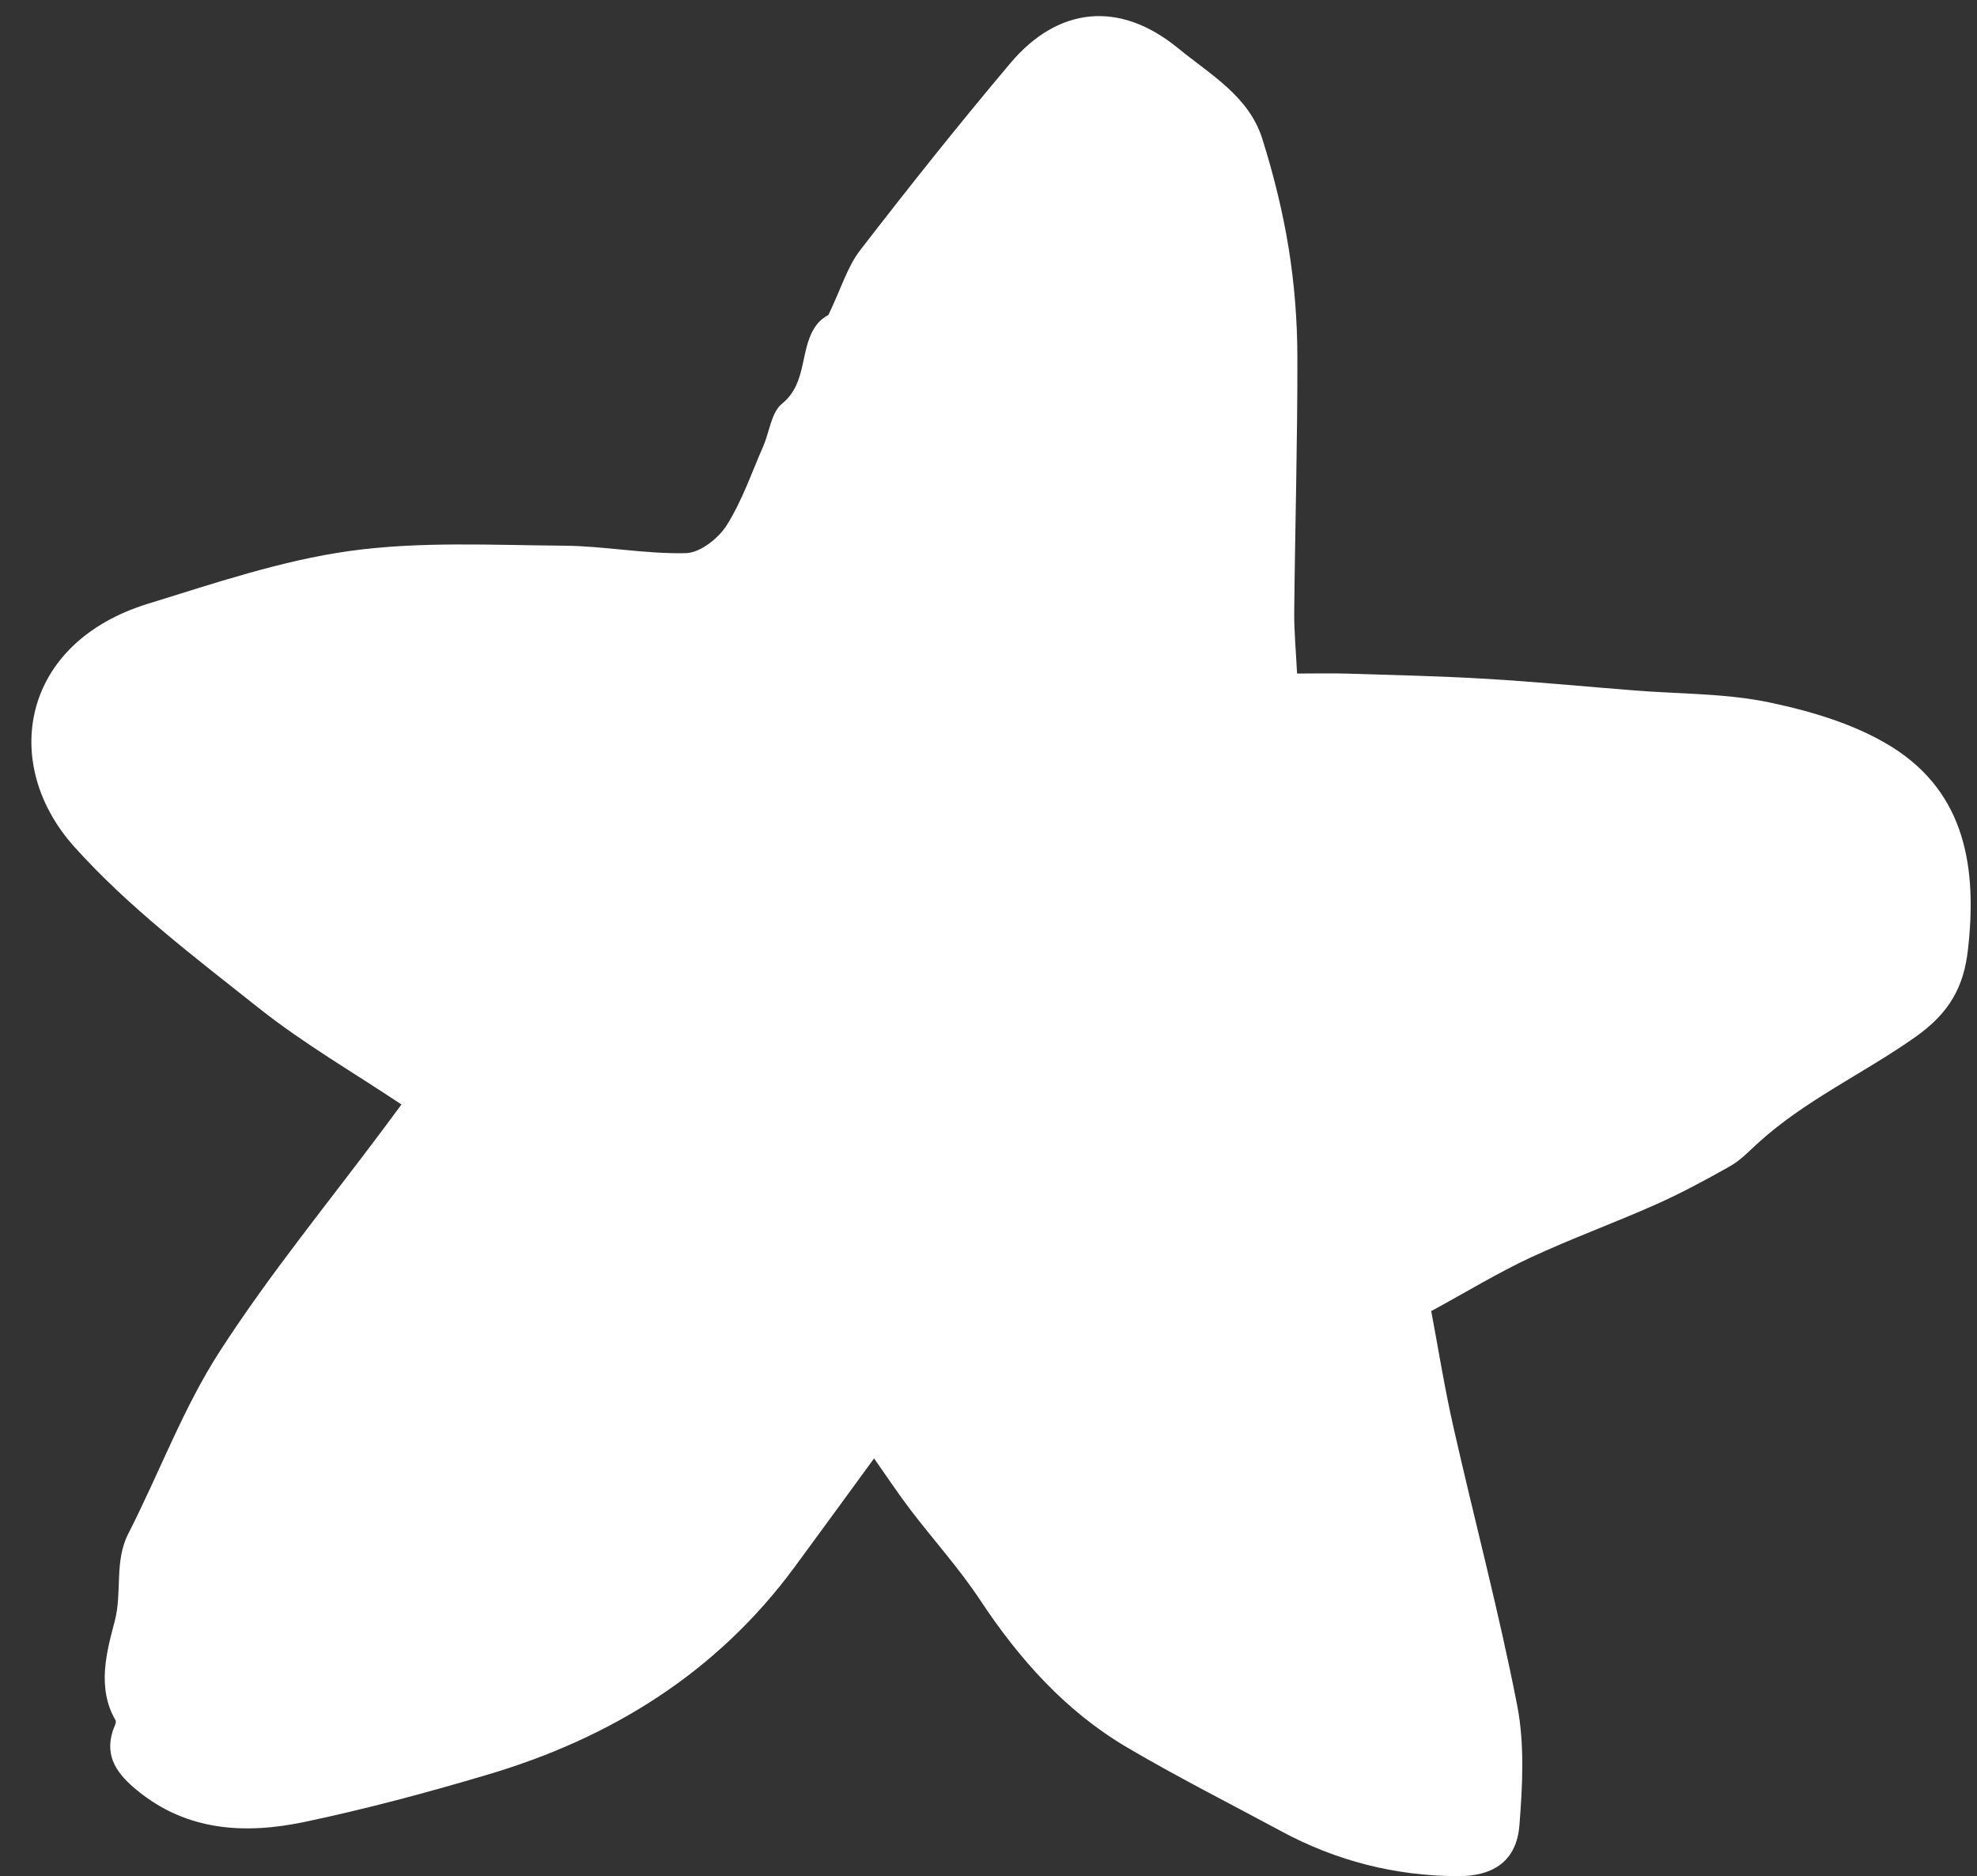
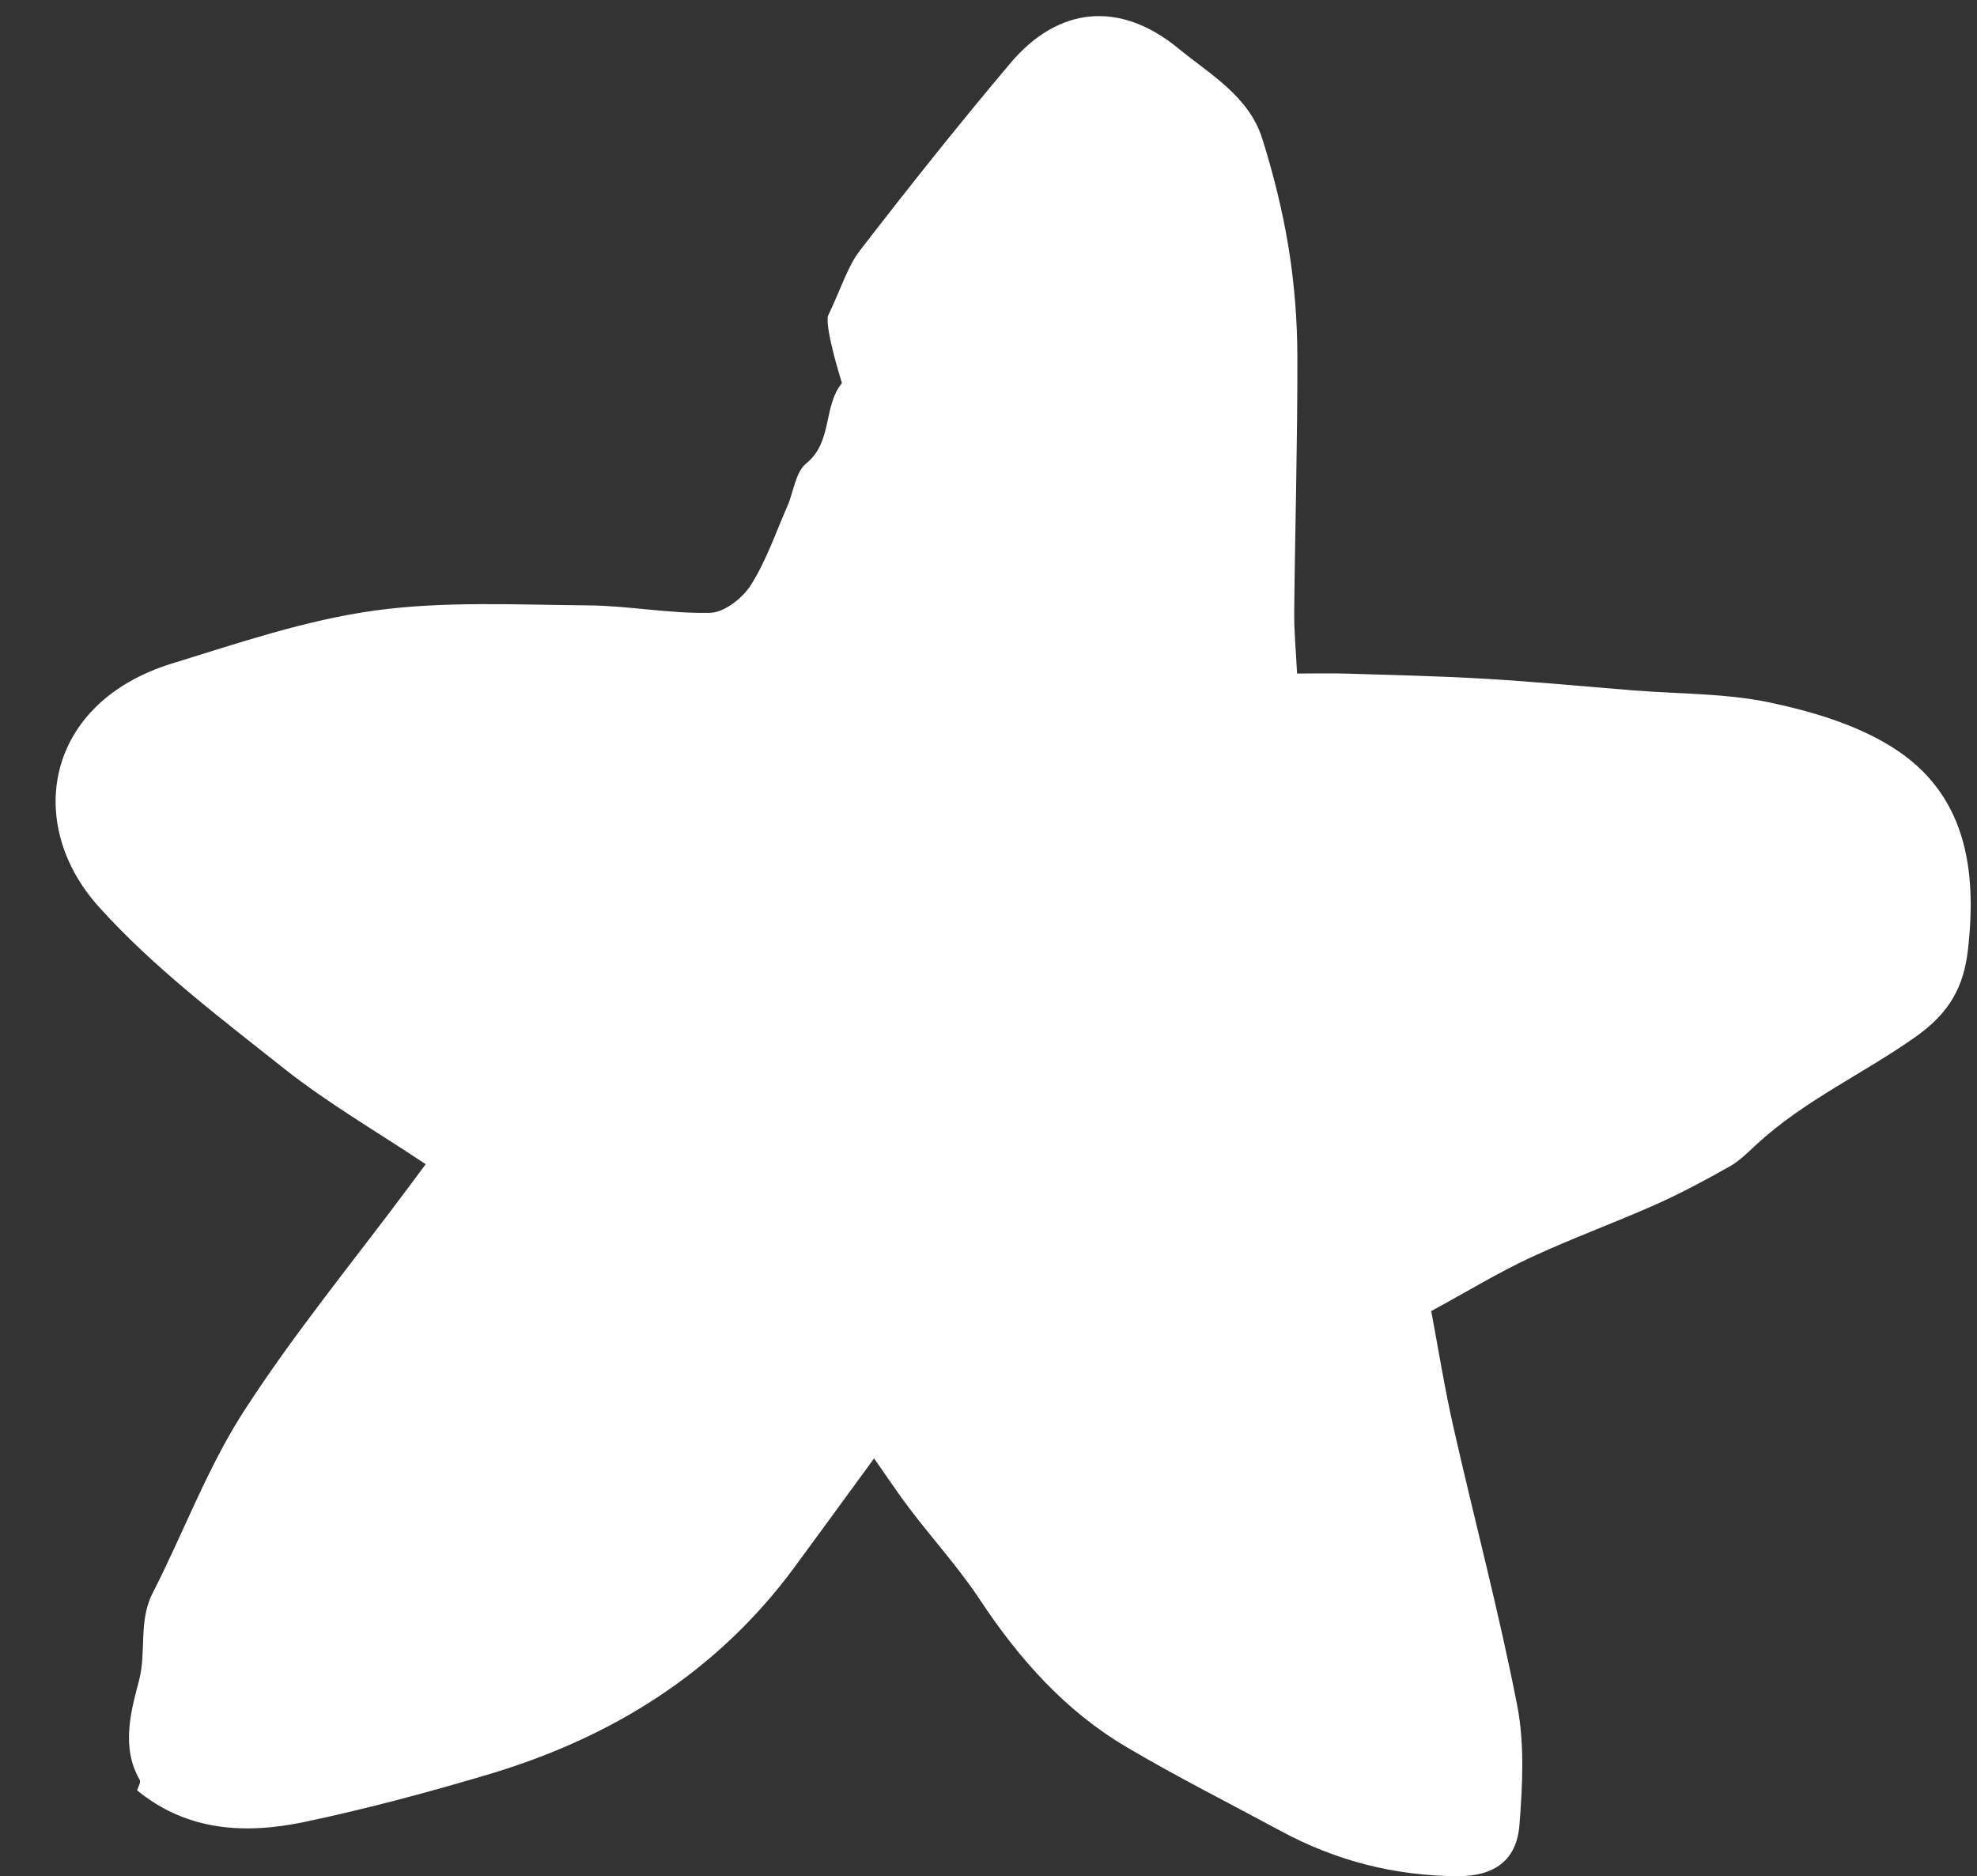
<svg xmlns="http://www.w3.org/2000/svg" fill="#000000" height="478" preserveAspectRatio="xMidYMid meet" version="1" viewBox="-8.0 -4.1 503.7 478.0" width="503.7" zoomAndPan="magnify">
  <rect x="-8.0" y="-4.1" width="503.7" height="478.0" fill="#333333" stroke="none" />
  <g id="change1_1">
-     <path d="M203.06,76.144c3.314-6.924,4.87-12.331,8.067-16.472c12.465-16.145,25.169-32.125,38.324-47.711 c12.073-14.305,27.744-16.04,42.688-3.791c8.171,6.698,18.034,12.202,21.463,23.063c2.872,9.095,5.194,18.451,6.717,27.861 c1.474,9.106,2.204,18.426,2.225,27.654c0.047,21.63-0.585,43.261-0.803,64.893c-0.051,5.086,0.451,10.178,0.727,15.845 c4.428,0,8.644-0.11,12.853,0.021c11.789,0.368,23.587,0.622,35.357,1.322c12.581,0.749,25.135,1.959,37.702,2.961 c11.532,0.92,23.304,0.703,34.53,3.073c10.738,2.267,21.928,5.591,31.116,11.334c18.923,11.828,21.693,31.164,19.368,51.627 c-1.063,9.357-4.559,16.02-13.456,22.293c-13.271,9.358-28.306,16.157-40.348,27.263c-2.169,2.001-4.299,4.196-6.83,5.623 c-6.165,3.478-12.423,6.856-18.884,9.733c-10.576,4.709-21.493,8.667-31.982,13.551c-8.187,3.812-15.943,8.549-25.246,13.613 c1.741,9.203,3.36,19.402,5.632,29.453c5.352,23.674,11.623,47.16,16.263,70.967c1.923,9.868,1.37,20.421,0.576,30.555 c-0.704,8.983-6.469,13.017-15.723,12.979c-15.935-0.066-30.945-3.88-44.979-11.455c-13.14-7.093-26.497-13.818-39.349-21.399 c-15.625-9.217-27.399-22.445-37.379-37.531c-5.332-8.06-11.893-15.301-17.77-23.01c-3.089-4.053-5.9-8.317-9.222-13.033 c-6.907,9.443-13.54,18.562-20.225,27.642c-19.795,26.887-46.624,43.538-78.19,52.907c-15.425,4.578-31.013,8.777-46.753,12.074 c-15.037,3.15-29.881,2.383-42.604-8.064c-4.805-3.946-8.394-8.395-6.172-15.204c0.289-0.885,1.009-2.085,0.682-2.646 c-4.857-8.329-2.203-17.655-0.215-25.205c1.973-7.492-0.157-15.24,3.467-22.332c7.881-15.419,13.949-31.948,23.274-46.401 c12.832-19.889,27.991-38.277,42.152-57.308c1.412-1.898,2.821-3.8,4.172-5.619c-12.224-8.168-24.932-15.507-36.303-24.53 c-16.321-12.95-33.229-25.726-47.051-41.121c-18.928-21.083-13.645-51.925,18.705-61.895c16.961-5.227,34.03-11.044,51.484-13.468 c17.873-2.482,36.28-1.484,54.448-1.347c10.41,0.078,20.828,2.159,31.206,1.903c3.598-0.089,8.268-3.757,10.374-7.097 c3.913-6.204,6.338-13.352,9.31-20.139c1.6-3.654,2.045-8.617,4.768-10.817c6.822-5.514,4.264-14.557,9.11-20.467 C201.449,76.939,203.154,76.073,203.06,76.144z" fill="#ffffff" />
+     <path d="M203.06,76.144c3.314-6.924,4.87-12.331,8.067-16.472c12.465-16.145,25.169-32.125,38.324-47.711 c12.073-14.305,27.744-16.04,42.688-3.791c8.171,6.698,18.034,12.202,21.463,23.063c2.872,9.095,5.194,18.451,6.717,27.861 c1.474,9.106,2.204,18.426,2.225,27.654c0.047,21.63-0.585,43.261-0.803,64.893c-0.051,5.086,0.451,10.178,0.727,15.845 c4.428,0,8.644-0.11,12.853,0.021c11.789,0.368,23.587,0.622,35.357,1.322c12.581,0.749,25.135,1.959,37.702,2.961 c11.532,0.92,23.304,0.703,34.53,3.073c10.738,2.267,21.928,5.591,31.116,11.334c18.923,11.828,21.693,31.164,19.368,51.627 c-1.063,9.357-4.559,16.02-13.456,22.293c-13.271,9.358-28.306,16.157-40.348,27.263c-2.169,2.001-4.299,4.196-6.83,5.623 c-6.165,3.478-12.423,6.856-18.884,9.733c-10.576,4.709-21.493,8.667-31.982,13.551c-8.187,3.812-15.943,8.549-25.246,13.613 c1.741,9.203,3.36,19.402,5.632,29.453c5.352,23.674,11.623,47.16,16.263,70.967c1.923,9.868,1.37,20.421,0.576,30.555 c-0.704,8.983-6.469,13.017-15.723,12.979c-15.935-0.066-30.945-3.88-44.979-11.455c-13.14-7.093-26.497-13.818-39.349-21.399 c-15.625-9.217-27.399-22.445-37.379-37.531c-5.332-8.06-11.893-15.301-17.77-23.01c-3.089-4.053-5.9-8.317-9.222-13.033 c-6.907,9.443-13.54,18.562-20.225,27.642c-19.795,26.887-46.624,43.538-78.19,52.907c-15.425,4.578-31.013,8.777-46.753,12.074 c-15.037,3.15-29.881,2.383-42.604-8.064c0.289-0.885,1.009-2.085,0.682-2.646 c-4.857-8.329-2.203-17.655-0.215-25.205c1.973-7.492-0.157-15.24,3.467-22.332c7.881-15.419,13.949-31.948,23.274-46.401 c12.832-19.889,27.991-38.277,42.152-57.308c1.412-1.898,2.821-3.8,4.172-5.619c-12.224-8.168-24.932-15.507-36.303-24.53 c-16.321-12.95-33.229-25.726-47.051-41.121c-18.928-21.083-13.645-51.925,18.705-61.895c16.961-5.227,34.03-11.044,51.484-13.468 c17.873-2.482,36.28-1.484,54.448-1.347c10.41,0.078,20.828,2.159,31.206,1.903c3.598-0.089,8.268-3.757,10.374-7.097 c3.913-6.204,6.338-13.352,9.31-20.139c1.6-3.654,2.045-8.617,4.768-10.817c6.822-5.514,4.264-14.557,9.11-20.467 C201.449,76.939,203.154,76.073,203.06,76.144z" fill="#ffffff" />
  </g>
</svg>